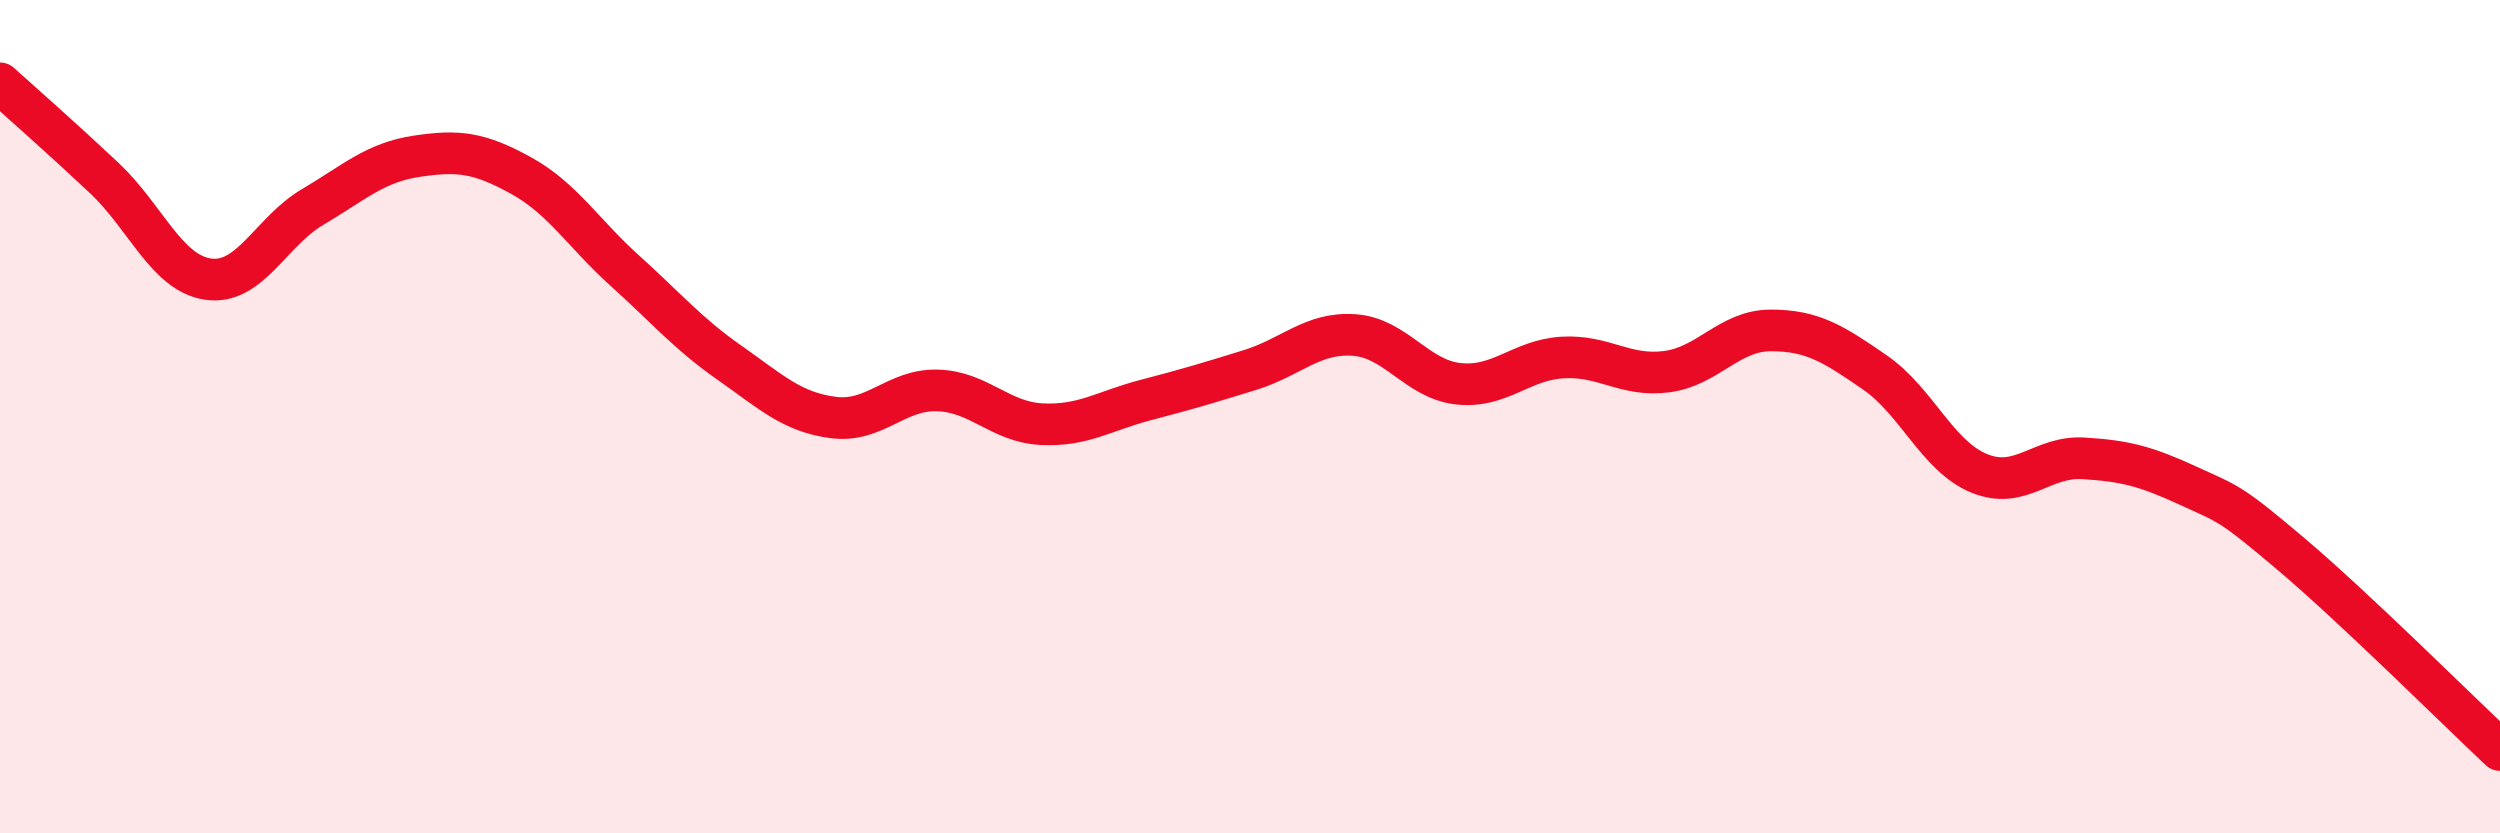
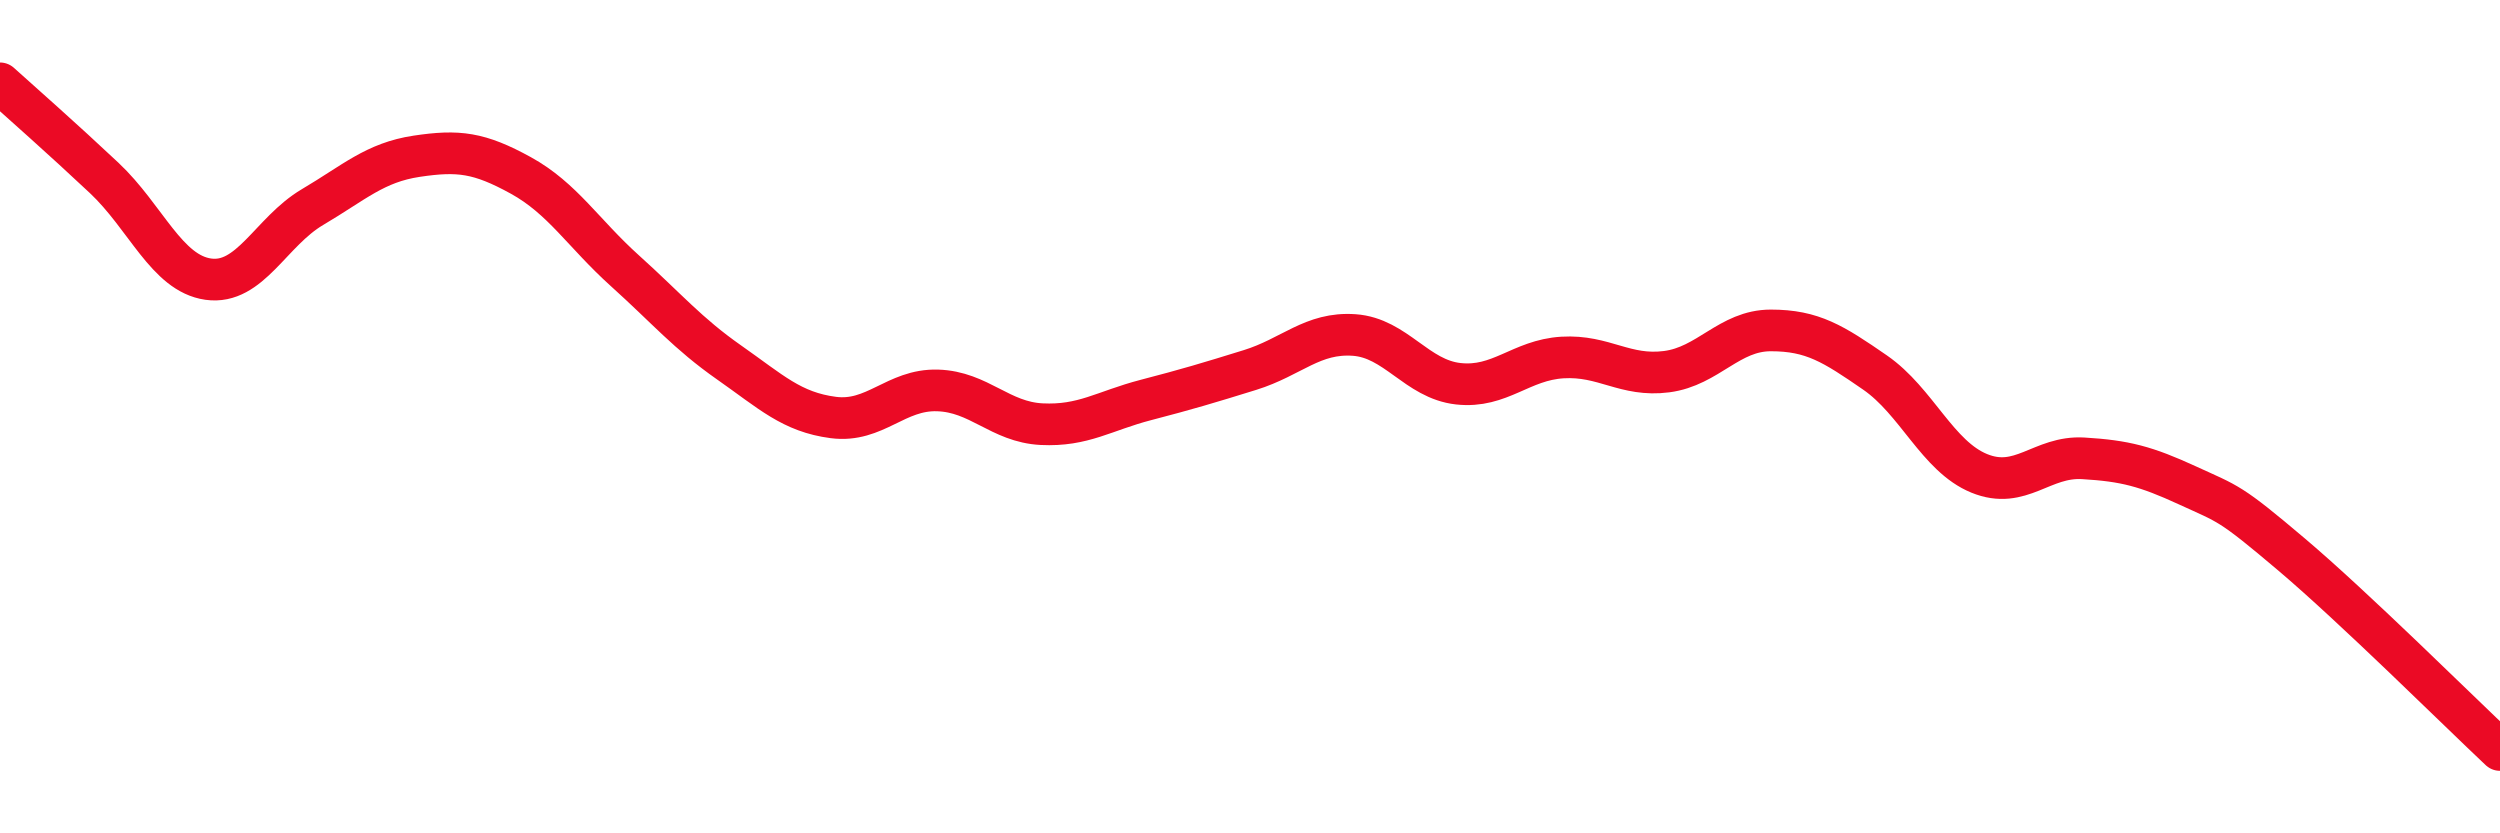
<svg xmlns="http://www.w3.org/2000/svg" width="60" height="20" viewBox="0 0 60 20">
-   <path d="M 0,2 C 0.5,2.45 1.5,3.33 2.5,4.27 C 3.5,5.21 4,6.56 5,6.7 C 6,6.84 6.5,5.56 7.5,4.97 C 8.5,4.38 9,3.9 10,3.75 C 11,3.6 11.5,3.66 12.5,4.21 C 13.5,4.76 14,5.6 15,6.5 C 16,7.4 16.5,8 17.5,8.7 C 18.5,9.4 19,9.89 20,10.02 C 21,10.15 21.5,9.34 22.5,9.37 C 23.5,9.4 24,10.13 25,10.18 C 26,10.23 26.5,9.86 27.5,9.6 C 28.5,9.34 29,9.19 30,8.88 C 31,8.57 31.5,7.97 32.5,8.04 C 33.5,8.11 34,9.1 35,9.21 C 36,9.32 36.5,8.64 37.5,8.58 C 38.5,8.52 39,9.05 40,8.92 C 41,8.79 41.5,7.93 42.5,7.93 C 43.5,7.93 44,8.25 45,8.94 C 46,9.63 46.5,10.95 47.5,11.36 C 48.5,11.77 49,10.94 50,11 C 51,11.06 51.5,11.19 52.5,11.65 C 53.5,12.11 53.5,12.04 55,13.31 C 56.5,14.58 59,17.06 60,18L60 20L0 20Z" fill="#EB0A25" opacity="0.1" stroke-linecap="round" stroke-linejoin="round" />
  <path d="M 0,2 C 0.5,2.45 1.5,3.33 2.5,4.27 C 3.5,5.21 4,6.56 5,6.7 C 6,6.84 6.5,5.56 7.5,4.97 C 8.5,4.38 9,3.9 10,3.75 C 11,3.6 11.5,3.66 12.5,4.21 C 13.5,4.76 14,5.6 15,6.5 C 16,7.4 16.5,8 17.5,8.7 C 18.5,9.4 19,9.89 20,10.02 C 21,10.15 21.5,9.34 22.5,9.37 C 23.5,9.4 24,10.13 25,10.18 C 26,10.23 26.5,9.86 27.5,9.6 C 28.5,9.34 29,9.19 30,8.88 C 31,8.57 31.5,7.97 32.5,8.04 C 33.5,8.11 34,9.1 35,9.21 C 36,9.32 36.5,8.64 37.5,8.58 C 38.5,8.52 39,9.05 40,8.92 C 41,8.79 41.5,7.93 42.5,7.93 C 43.5,7.93 44,8.25 45,8.94 C 46,9.63 46.5,10.95 47.5,11.36 C 48.5,11.77 49,10.94 50,11 C 51,11.06 51.5,11.19 52.5,11.65 C 53.5,12.11 53.5,12.04 55,13.31 C 56.5,14.58 59,17.06 60,18" stroke="#EB0A25" stroke-width="1" fill="none" stroke-linecap="round" stroke-linejoin="round" />
</svg>